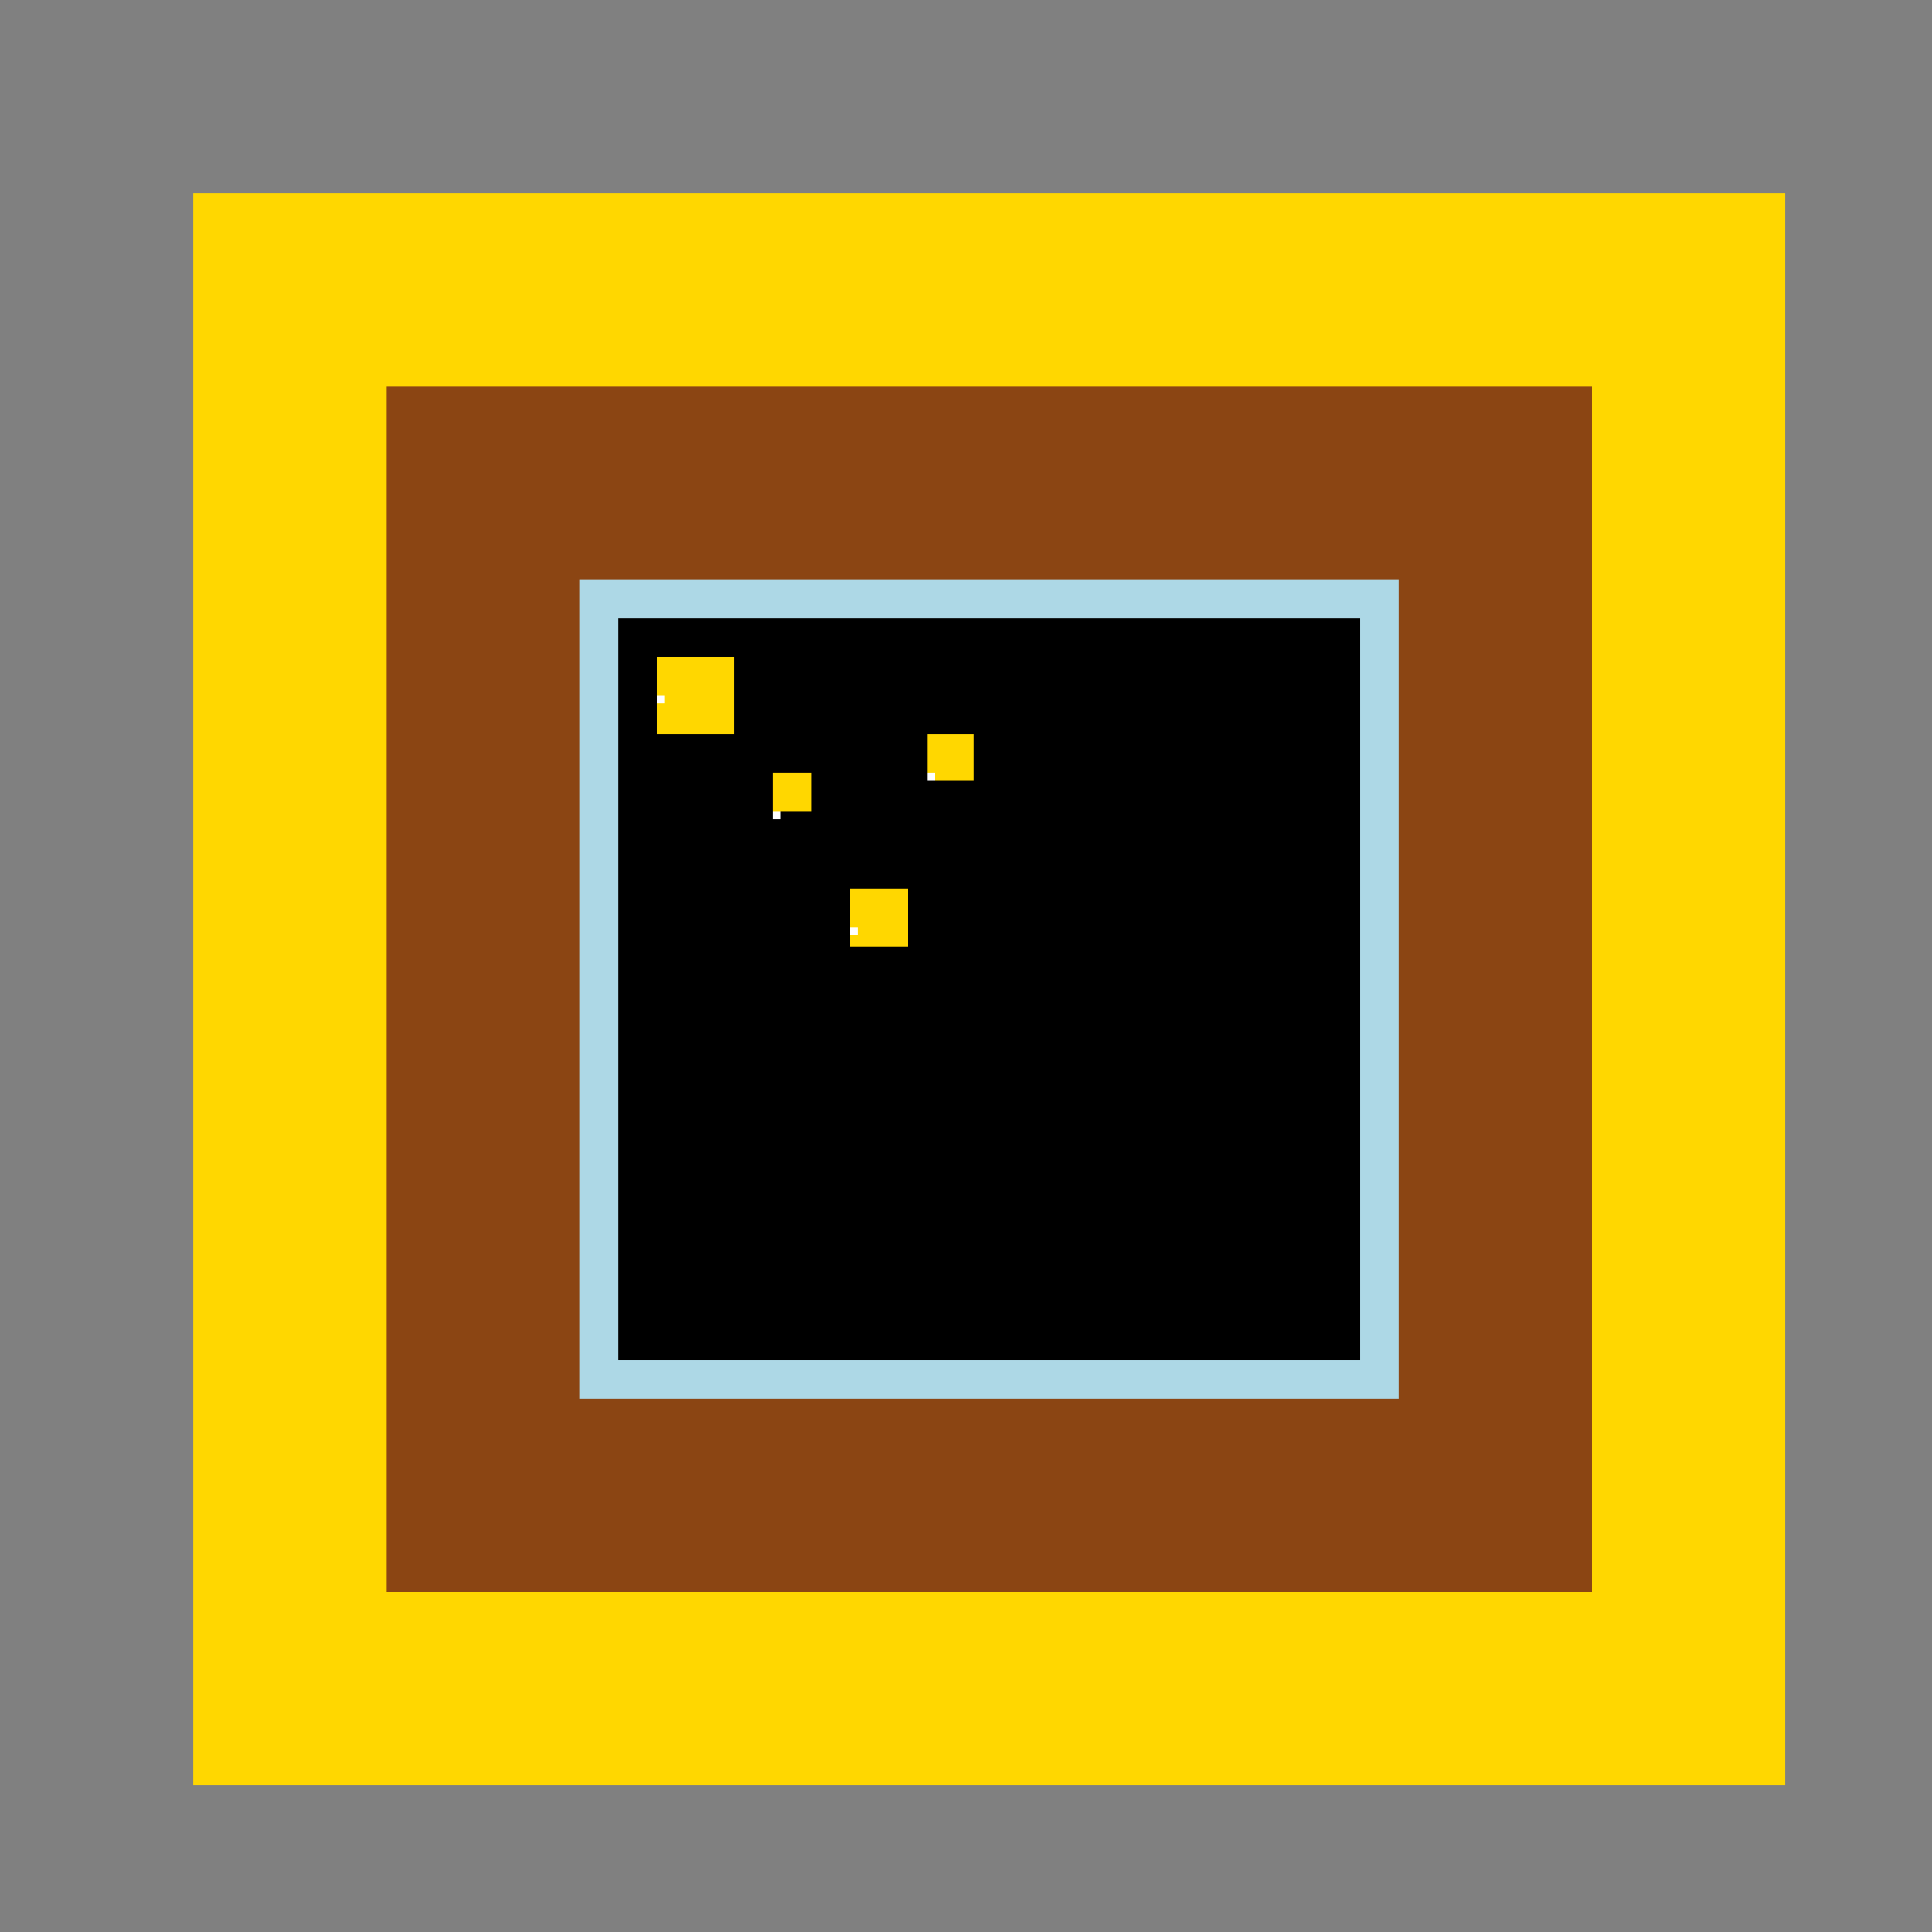
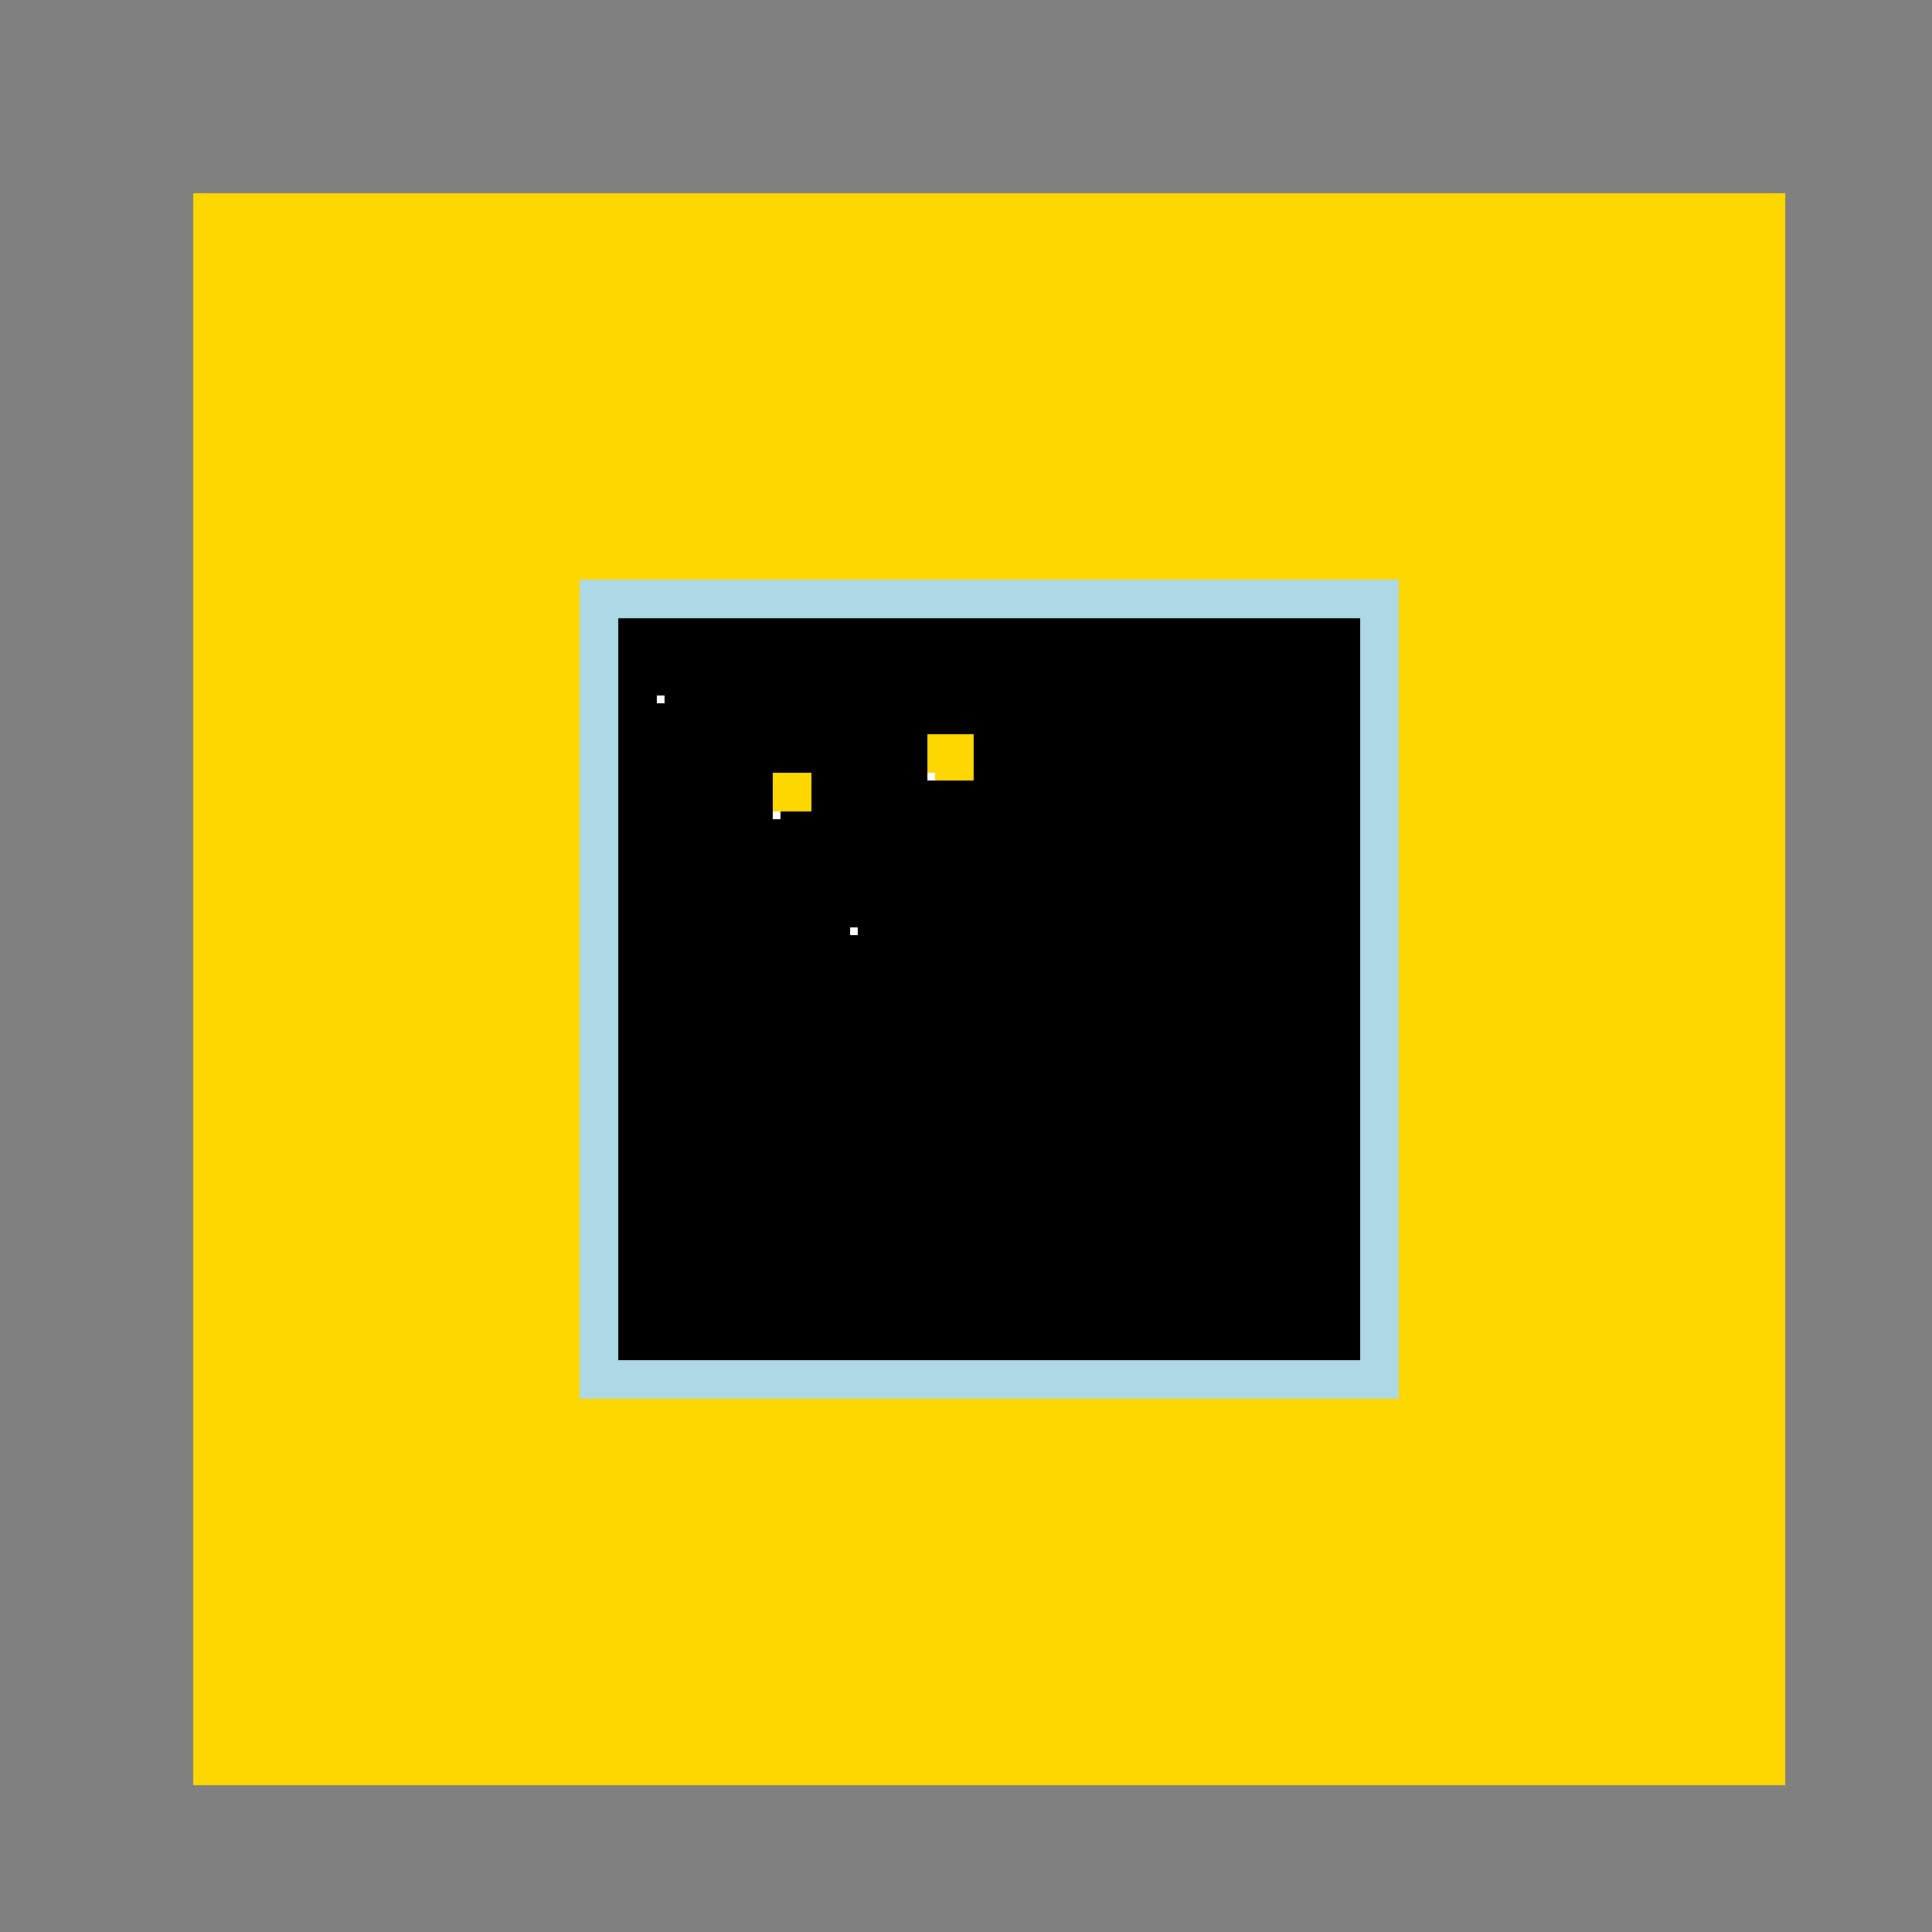
<svg xmlns="http://www.w3.org/2000/svg" width="500" height="500">
  <rect width="100%" height="100%" fill="#808080" stroke="none" />
  <defs />
  <g>
    <rect fill="#FFD700" stroke="none" x="50" y="50" width="412" height="412" />
-     <rect fill="#8B4513" stroke="none" x="100" y="100" width="312" height="312" />
    <rect fill="#ADD8E6" stroke="none" x="150" y="150" width="212" height="212" />
    <rect fill="#000000" stroke="none" x="160" y="160" width="192" height="192" />
-     <rect fill="#FFD700" stroke="none" x="170" y="170" width="20" height="20" />
    <rect fill="#FFD700" stroke="none" x="200" y="200" width="10" height="10" />
-     <rect fill="#FFD700" stroke="none" x="220" y="230" width="15" height="15" />
    <rect fill="#FFD700" stroke="none" x="240" y="190" width="12" height="12" />
    <rect fill="#FFFFFF" stroke="none" x="170" y="180" width="2" height="2" />
    <rect fill="#FFFFFF" stroke="none" x="200" y="210" width="2" height="2" />
    <rect fill="#FFFFFF" stroke="none" x="220" y="240" width="2" height="2" />
    <rect fill="#FFFFFF" stroke="none" x="240" y="200" width="2" height="2" />
  </g>
</svg>